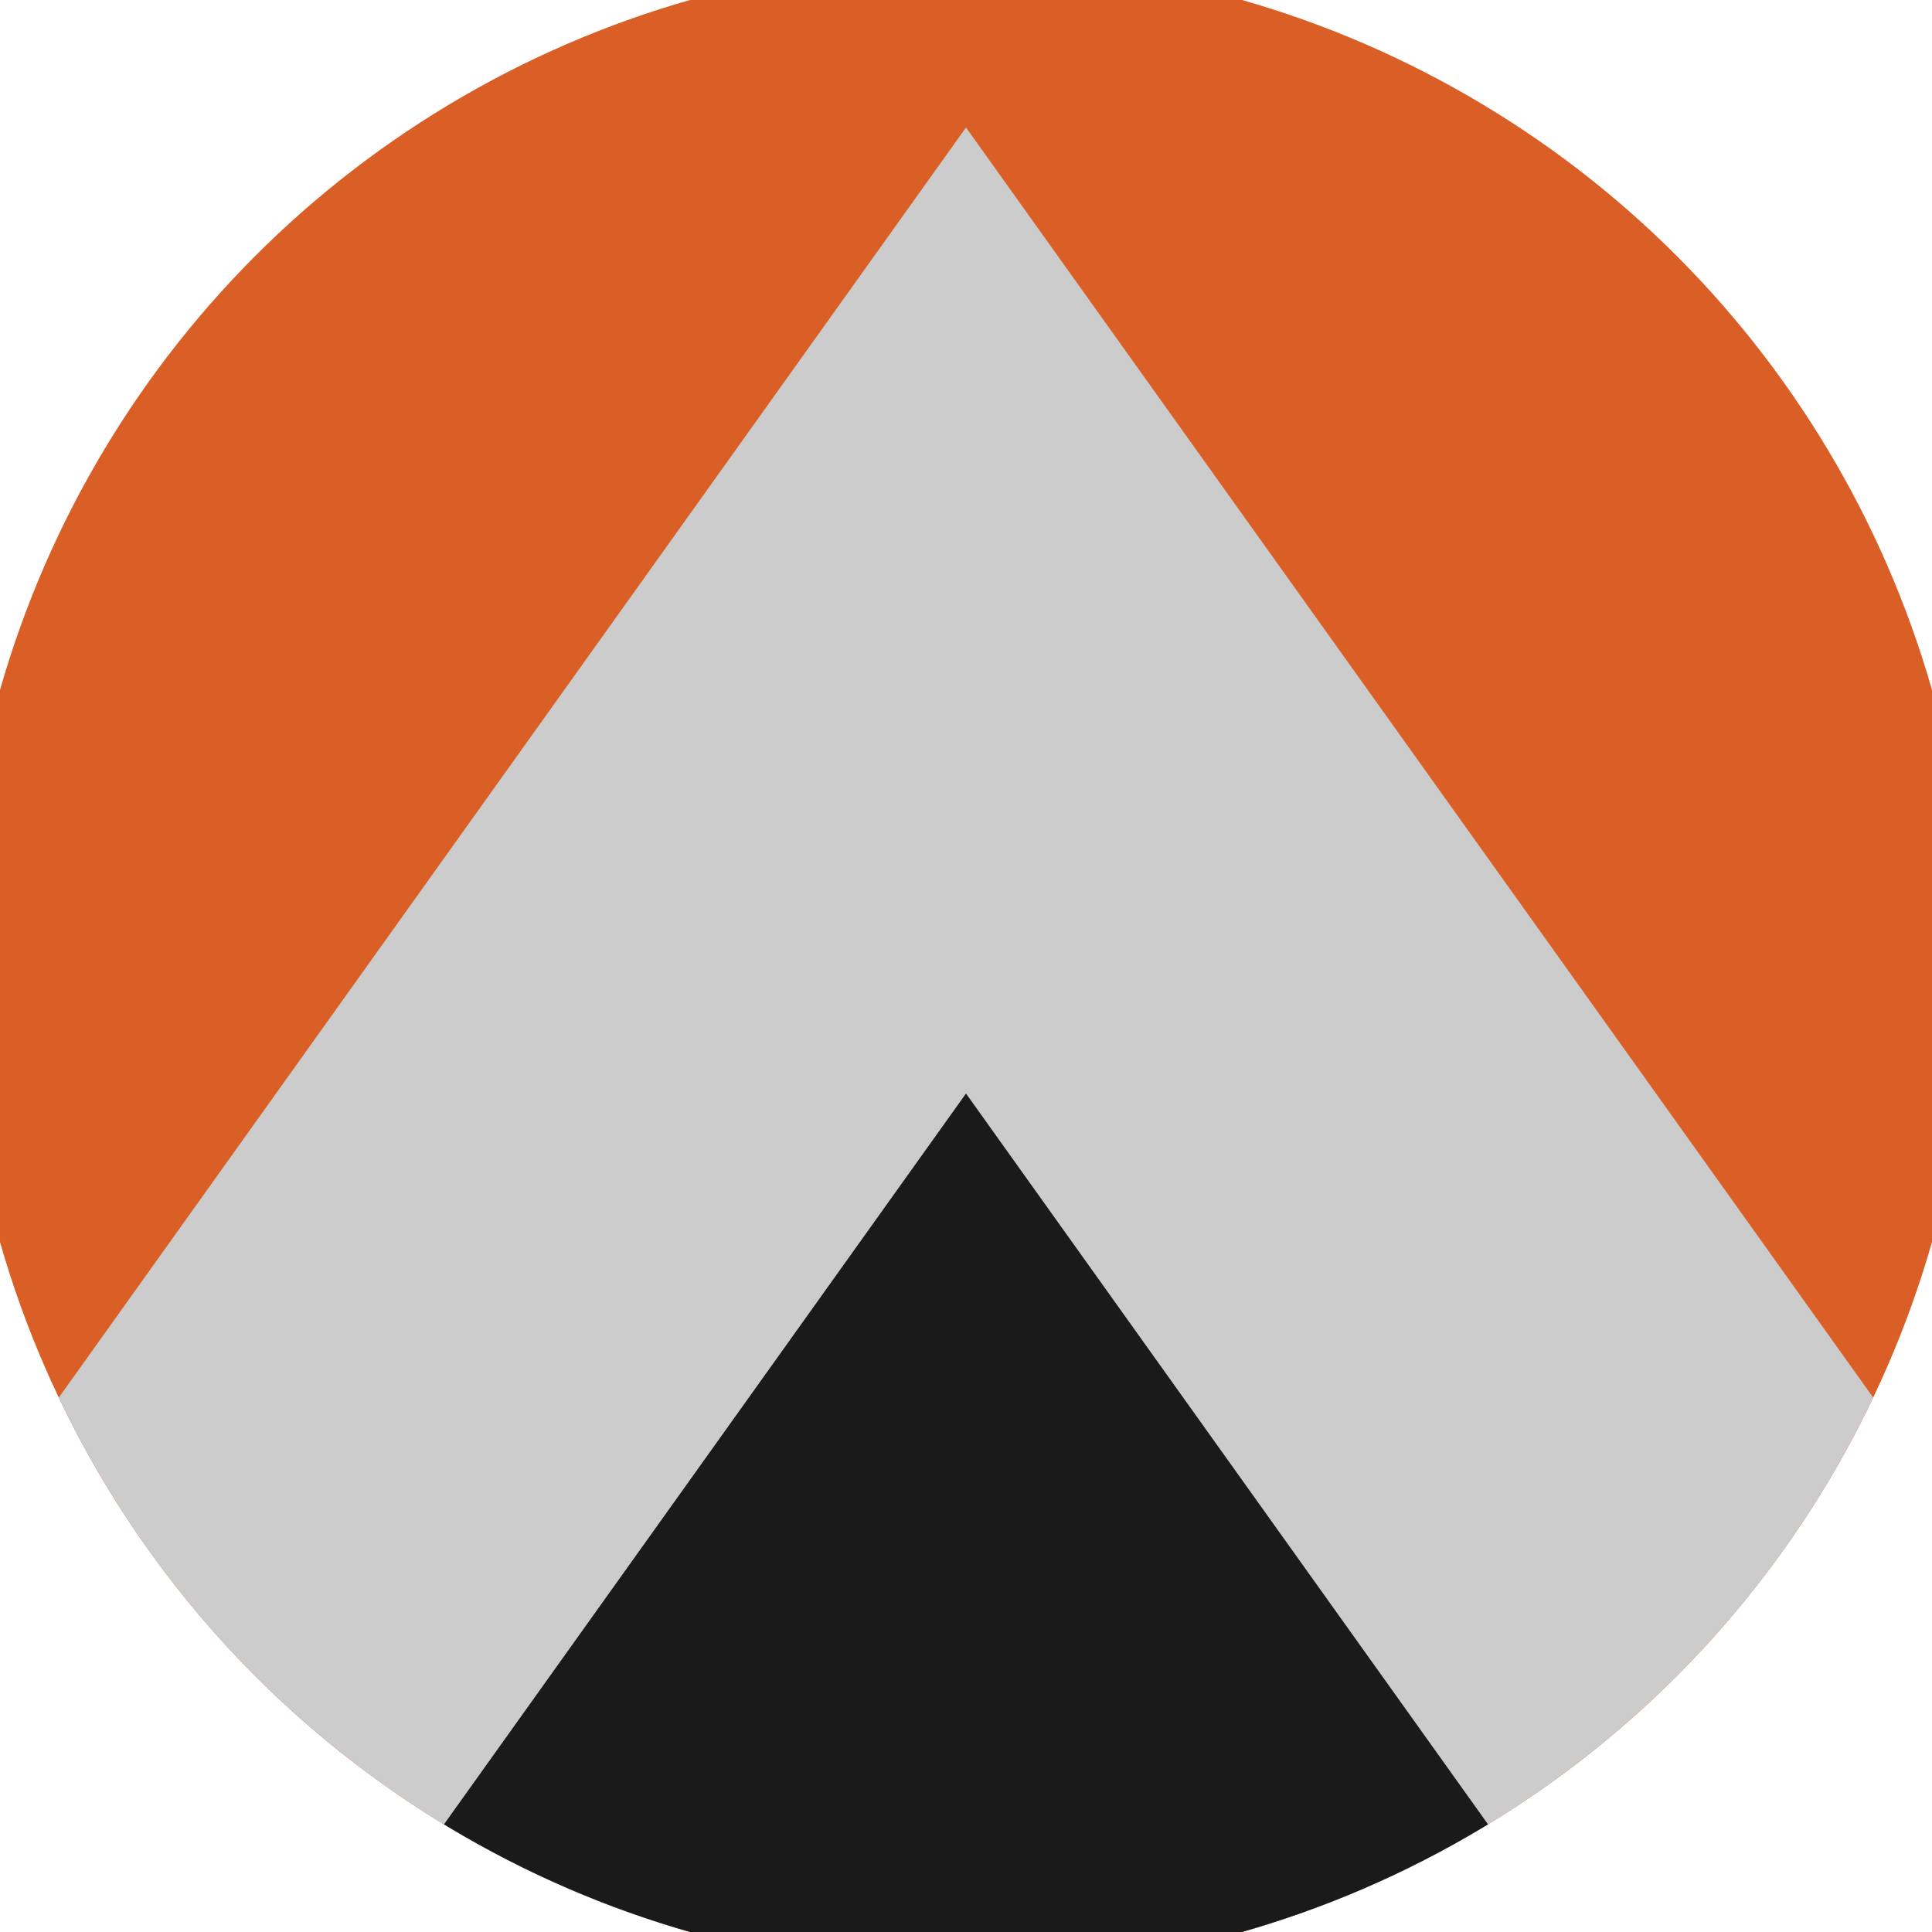
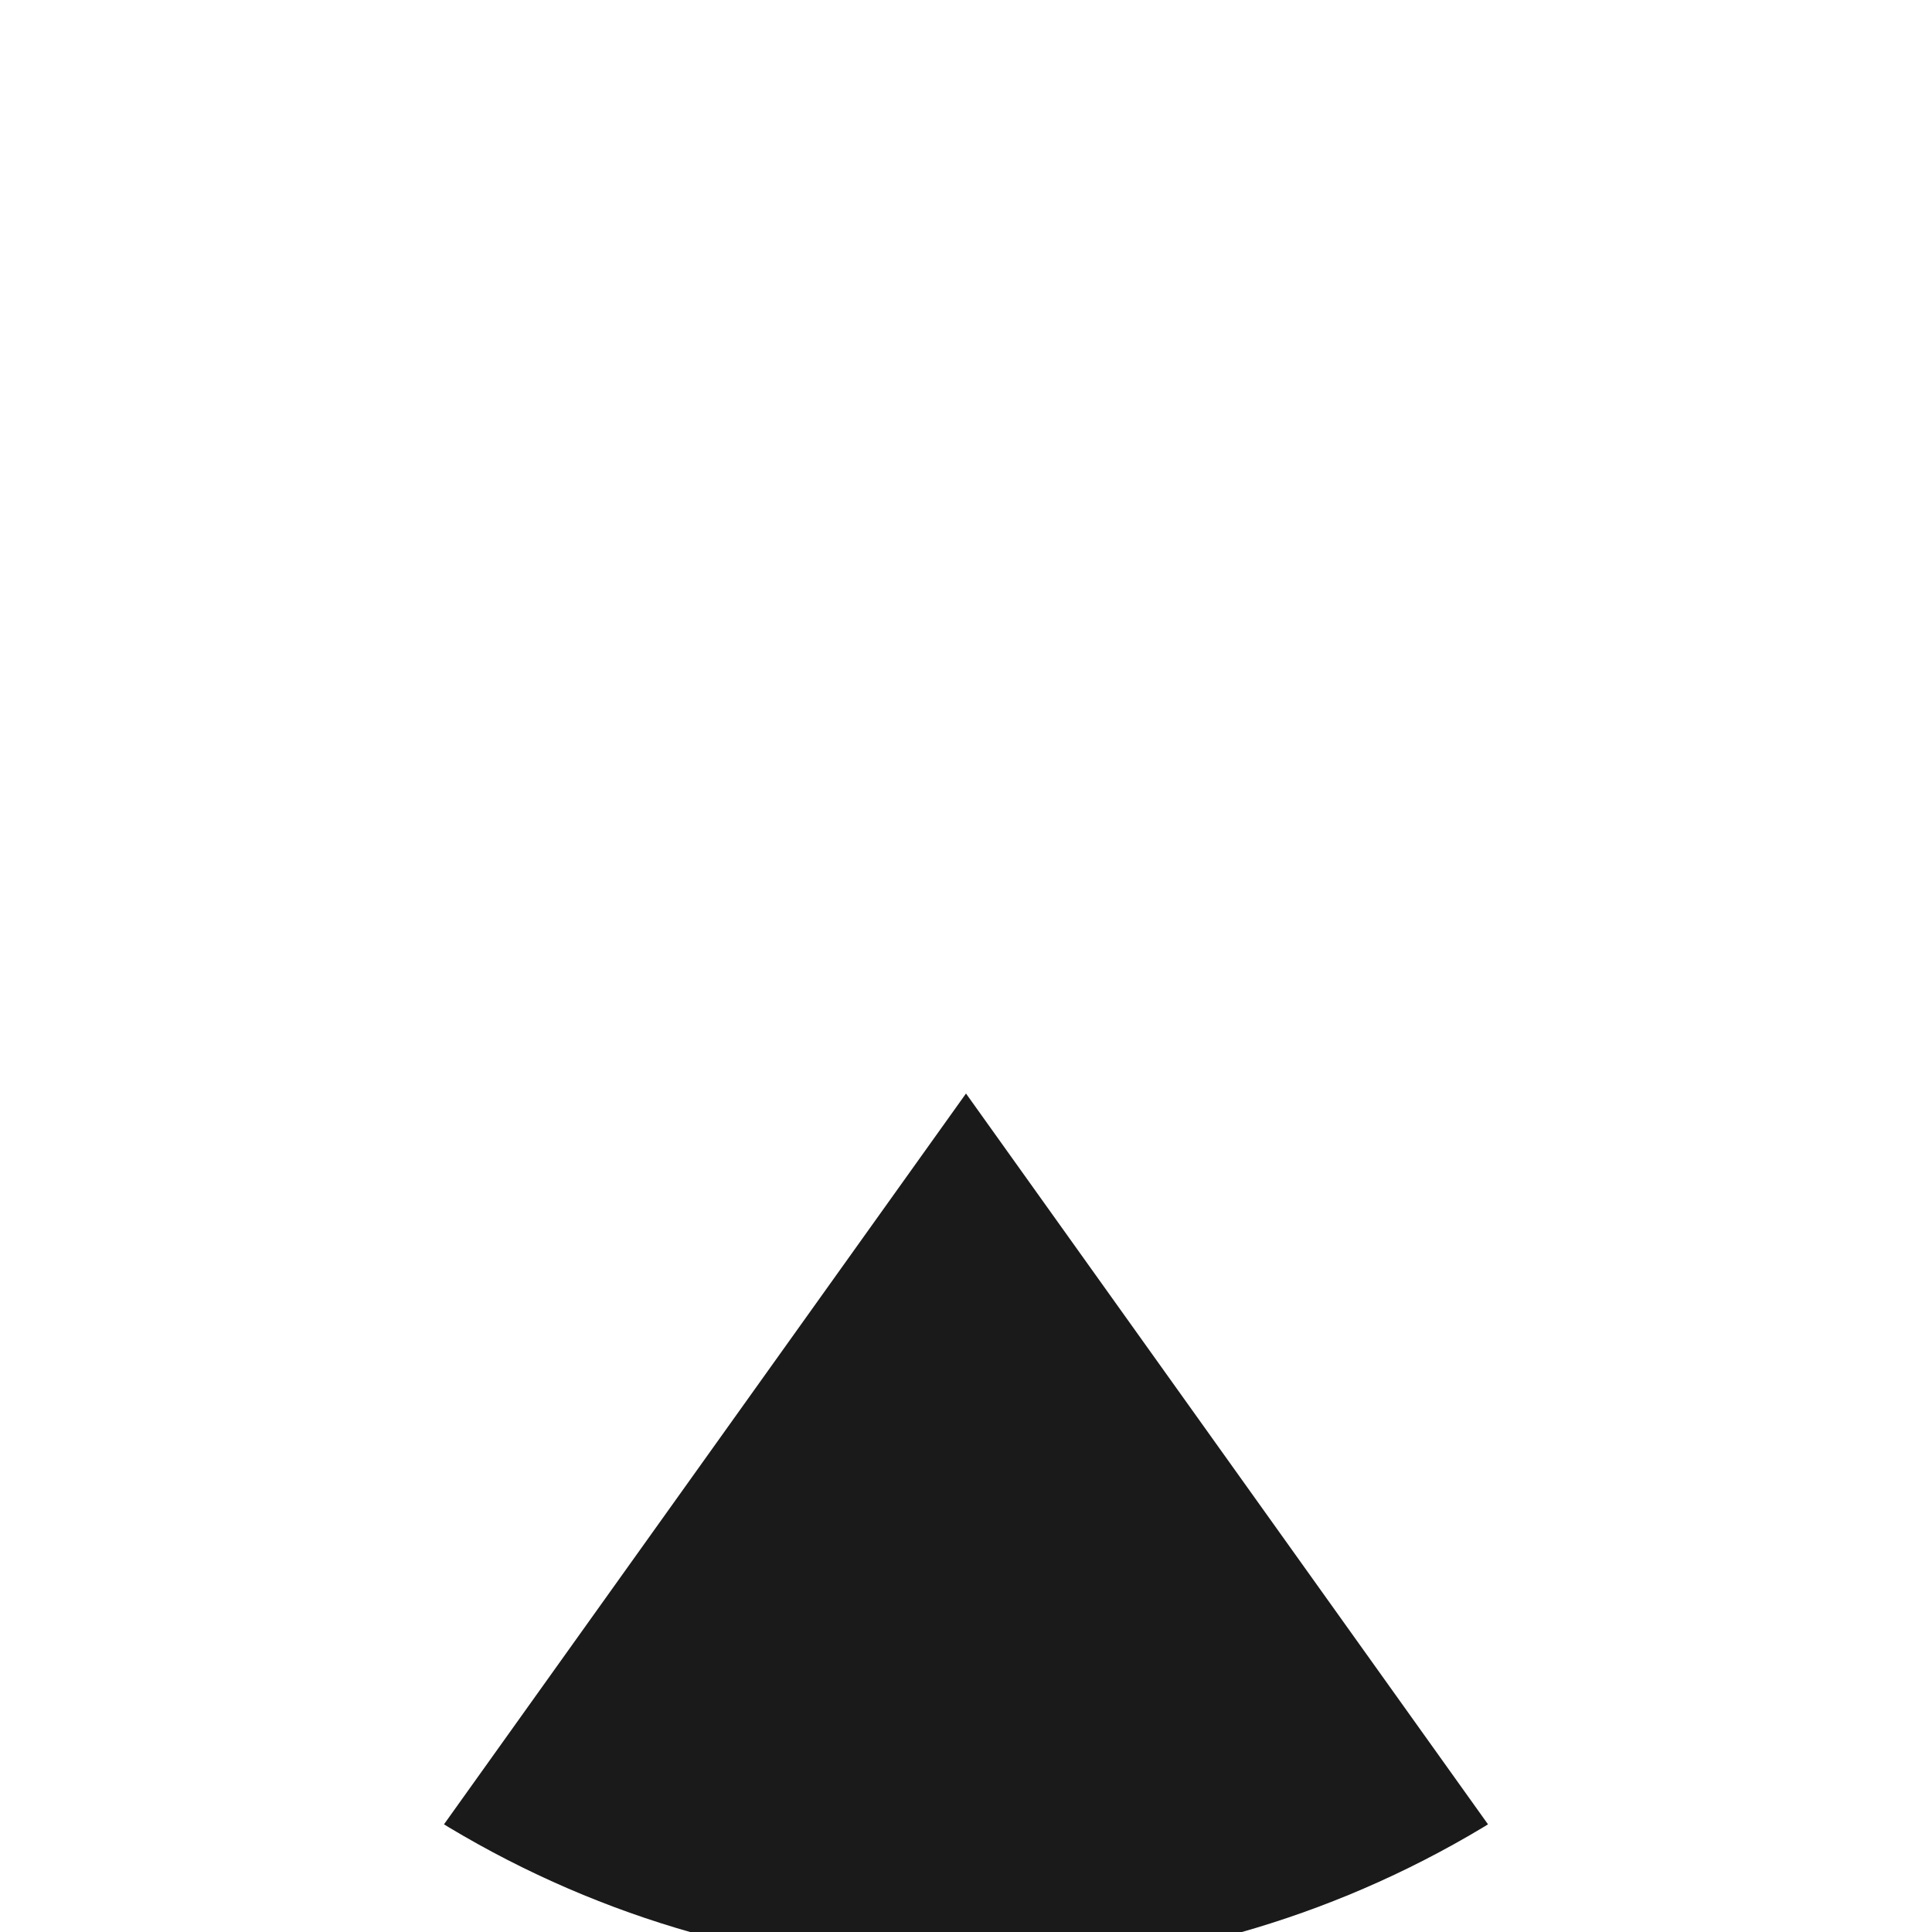
<svg xmlns="http://www.w3.org/2000/svg" width="128" height="128" viewBox="0 0 100 100" shape-rendering="geometricPrecision">
  <defs>
    <clipPath id="clip">
      <circle cx="50" cy="50" r="52" />
    </clipPath>
  </defs>
  <g transform="rotate(0 50 50)">
-     <rect x="0" y="0" width="100" height="100" fill="#d95f26" clip-path="url(#clip)" />
-     <path d="M 50 6.6 L 100 76.6 V 101 H 0 V 76.6 Z" fill="#cccccc" clip-path="url(#clip)" />
    <path d="M 50 56.6 L 100 126.6 V 101 H 0 V 126.6 Z" fill="#1a1a1a" clip-path="url(#clip)" />
  </g>
</svg>